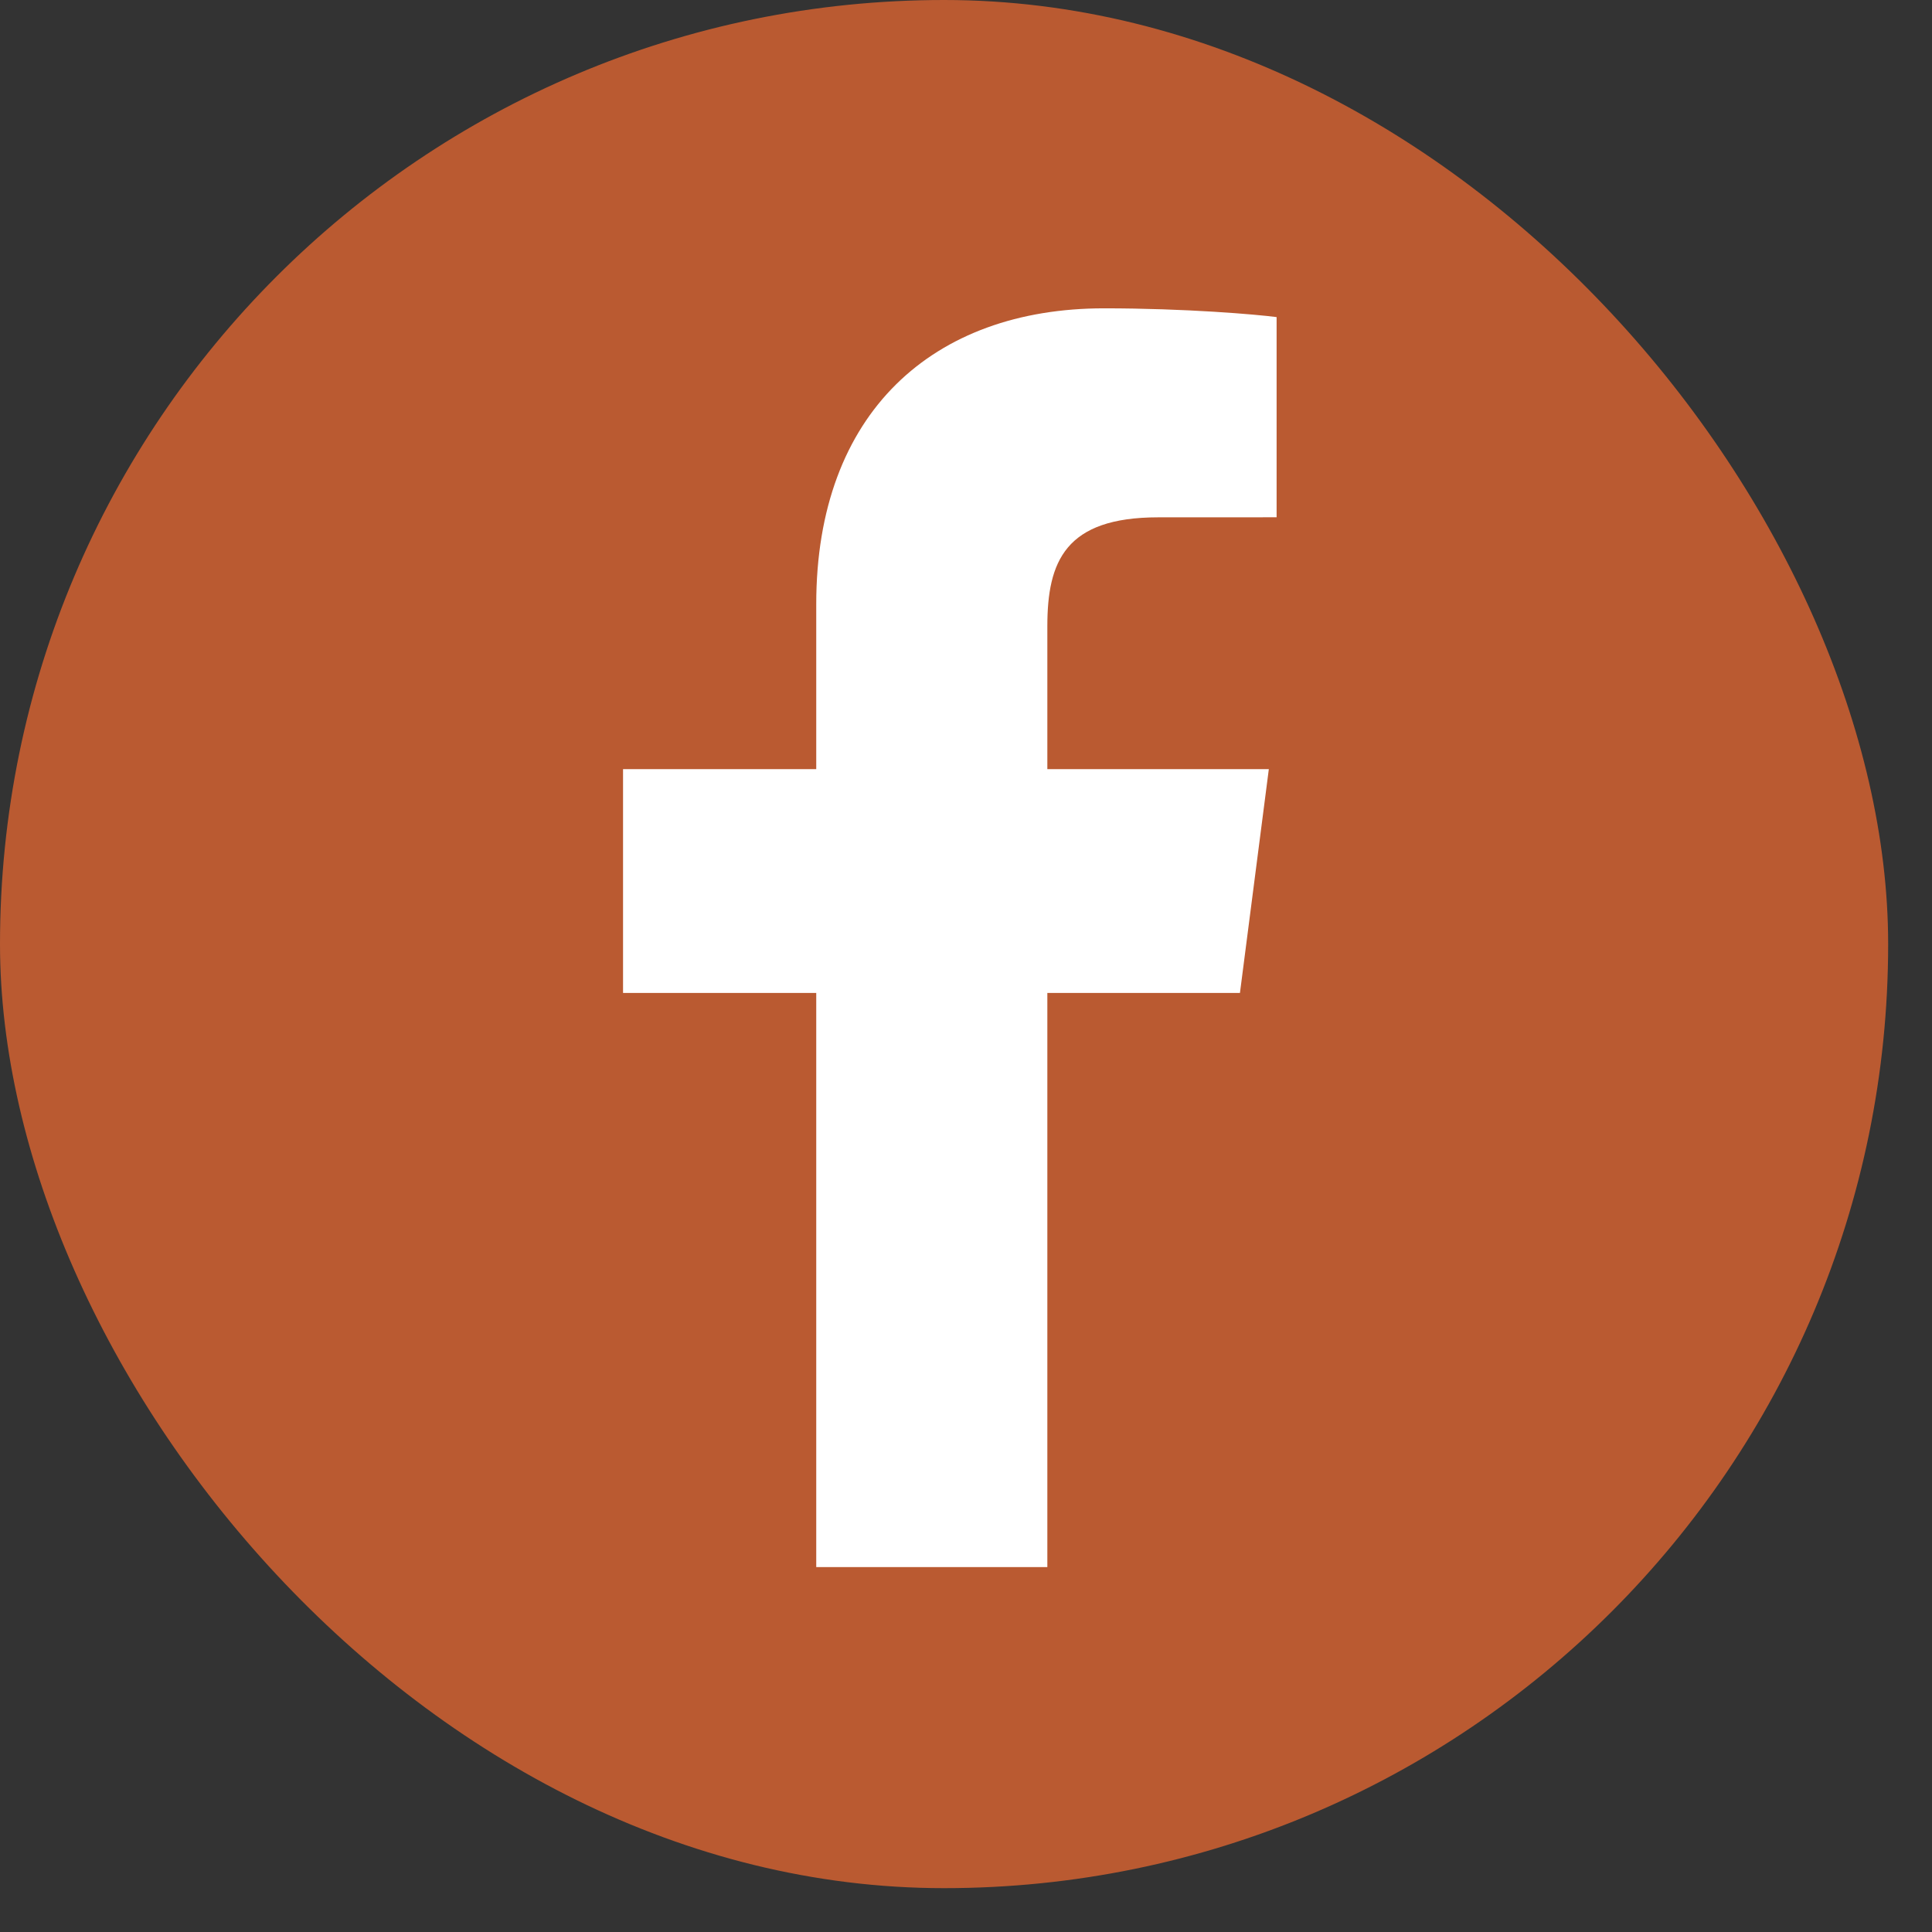
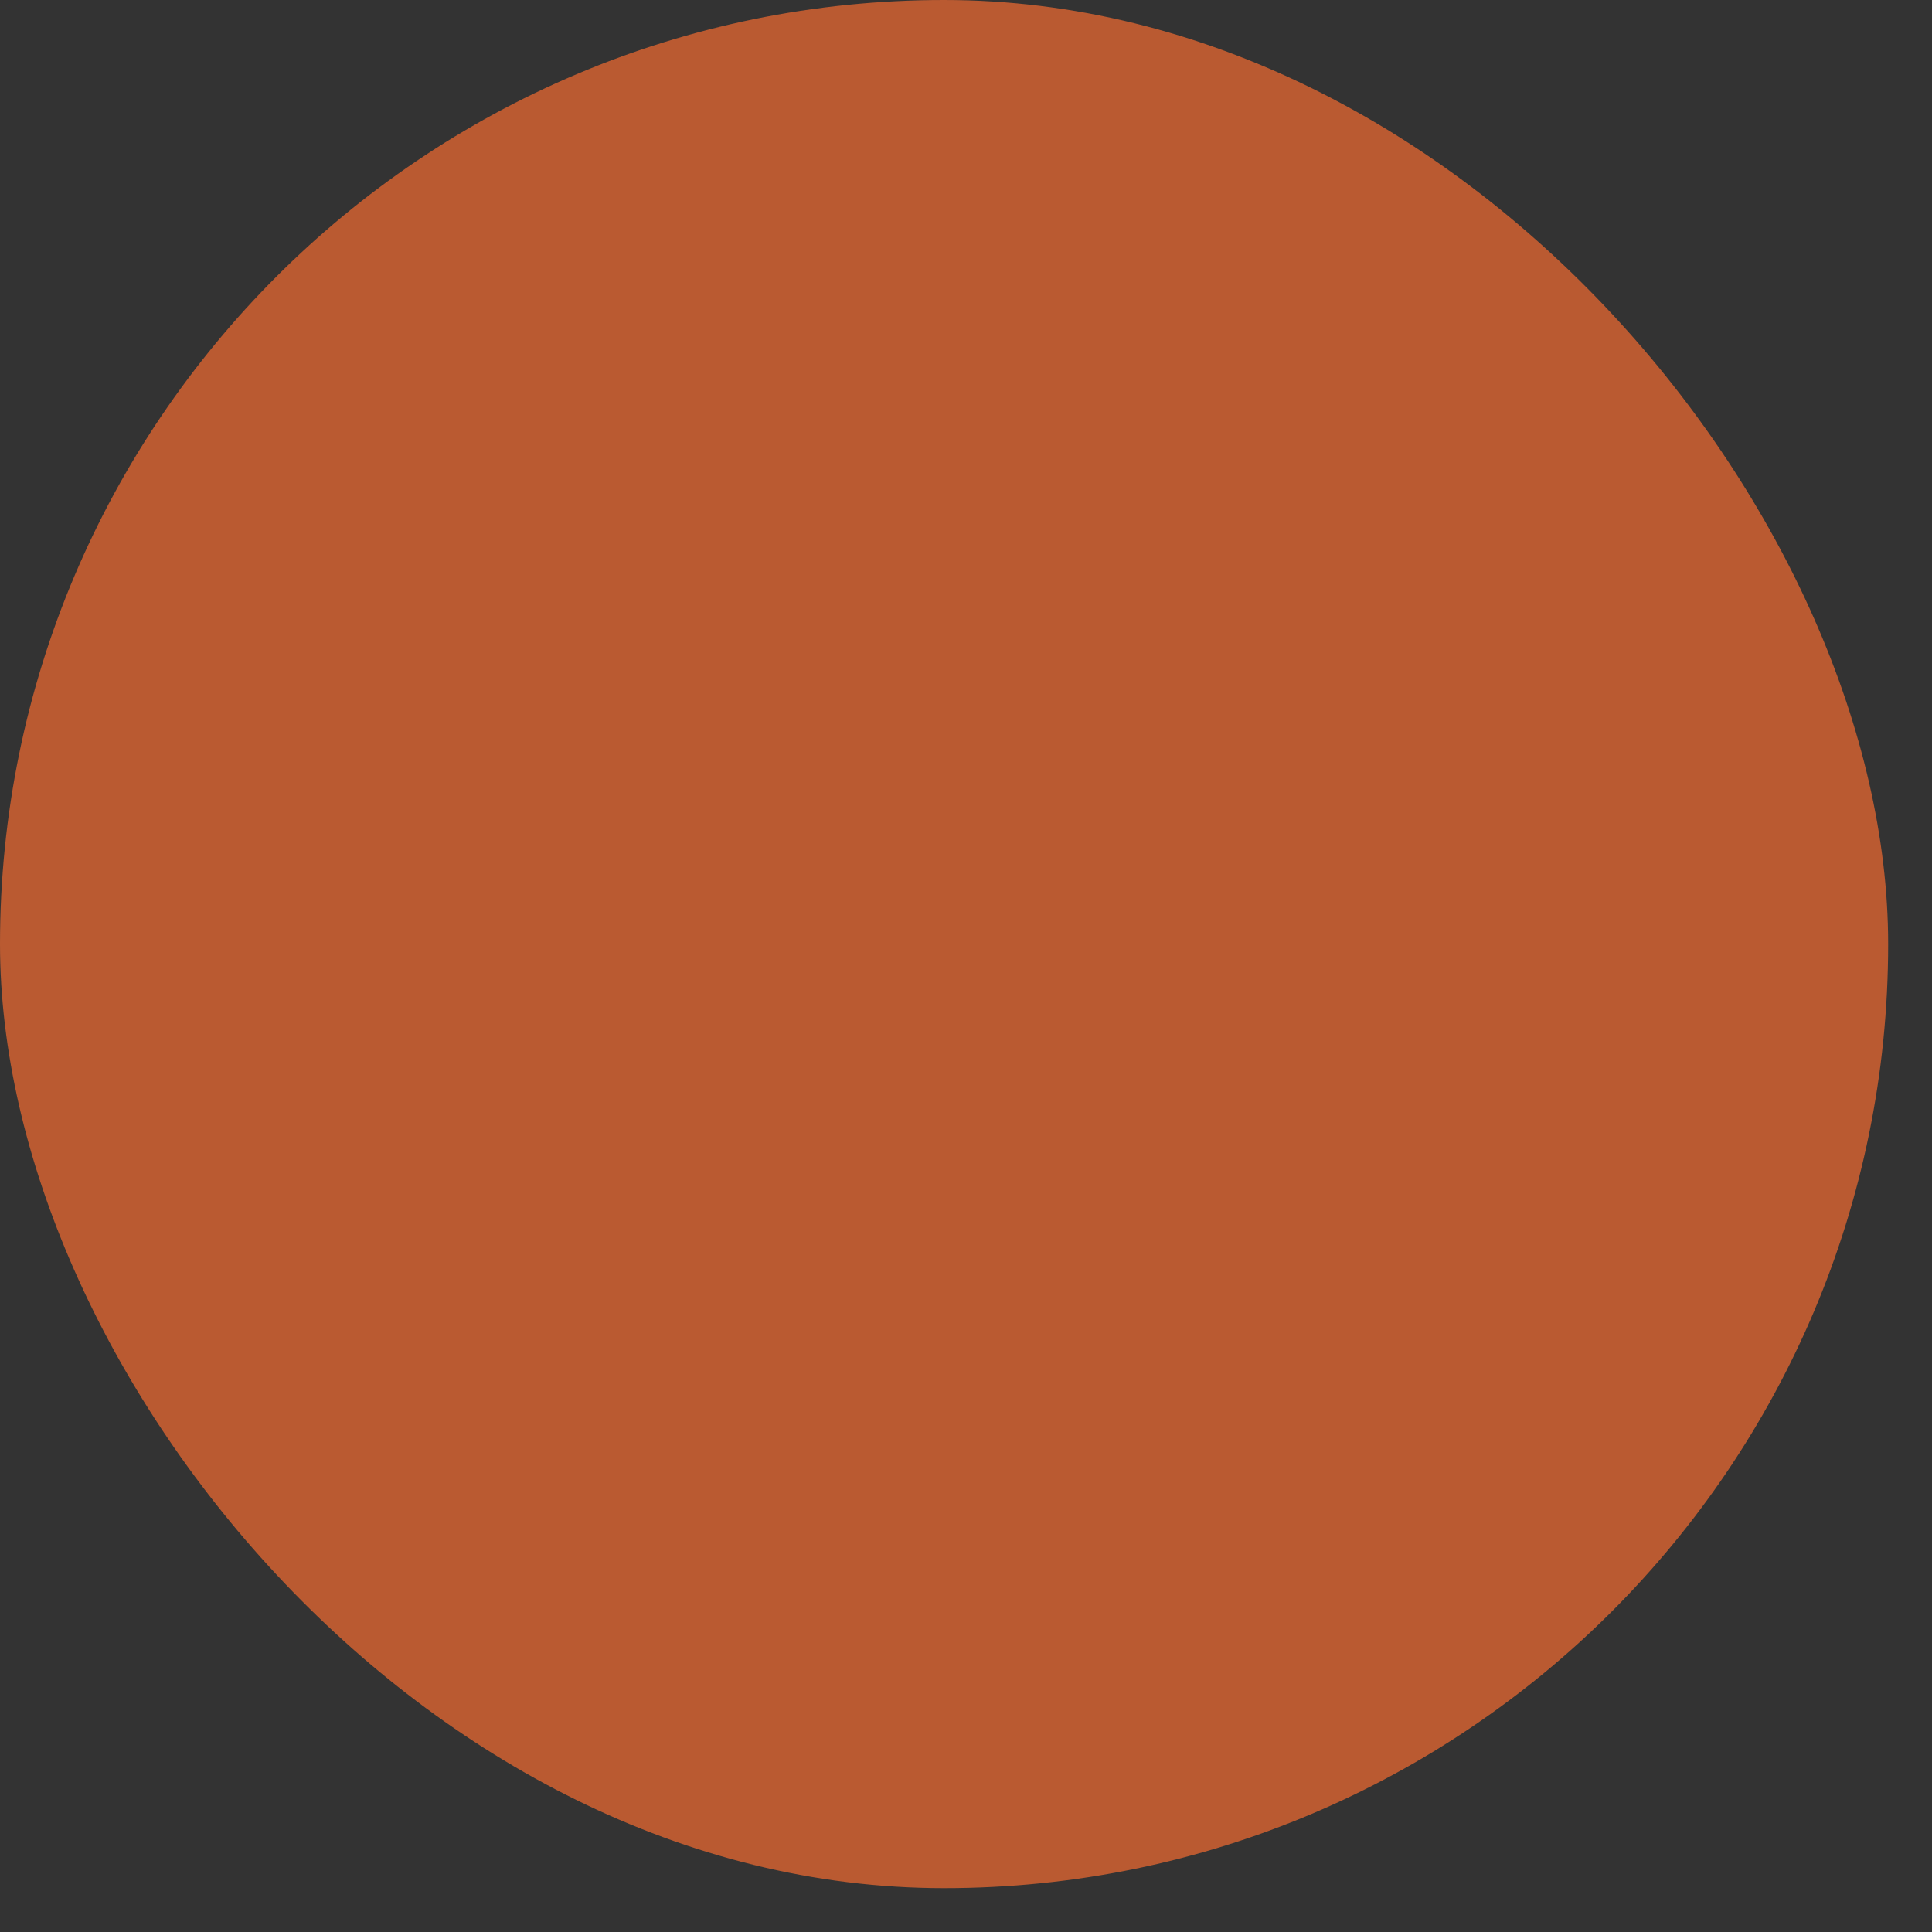
<svg xmlns="http://www.w3.org/2000/svg" width="39" height="39" viewBox="0 0 39 39" fill="none">
  <rect x="0" y="0" width="39" height="39" fill="#333333" stroke="none" />
  <rect width="38.115" height="38.115" rx="19.058" fill="#BA5A31" />
  <g clip-path="url(#iz2ezvyuxa)">
-     <path d="M21.142 31.634v-11.59h3.888l.583-4.518h-4.471v-2.884c0-1.308.361-2.199 2.238-2.199l2.39-.001V6.401c-.412-.054-1.831-.177-3.483-.177-3.45 0-5.81 2.105-5.81 5.97v3.332h-3.9v4.518h3.9v11.59h4.665z" fill="#fff" />
-   </g>
+     </g>
  <defs>
    <clipPath id="iz2ezvyuxa">
-       <path fill="#fff" transform="translate(6.224 6.224)" d="M0 0h25.41v25.41H0z" />
-     </clipPath>
+       </clipPath>
  </defs>
</svg>